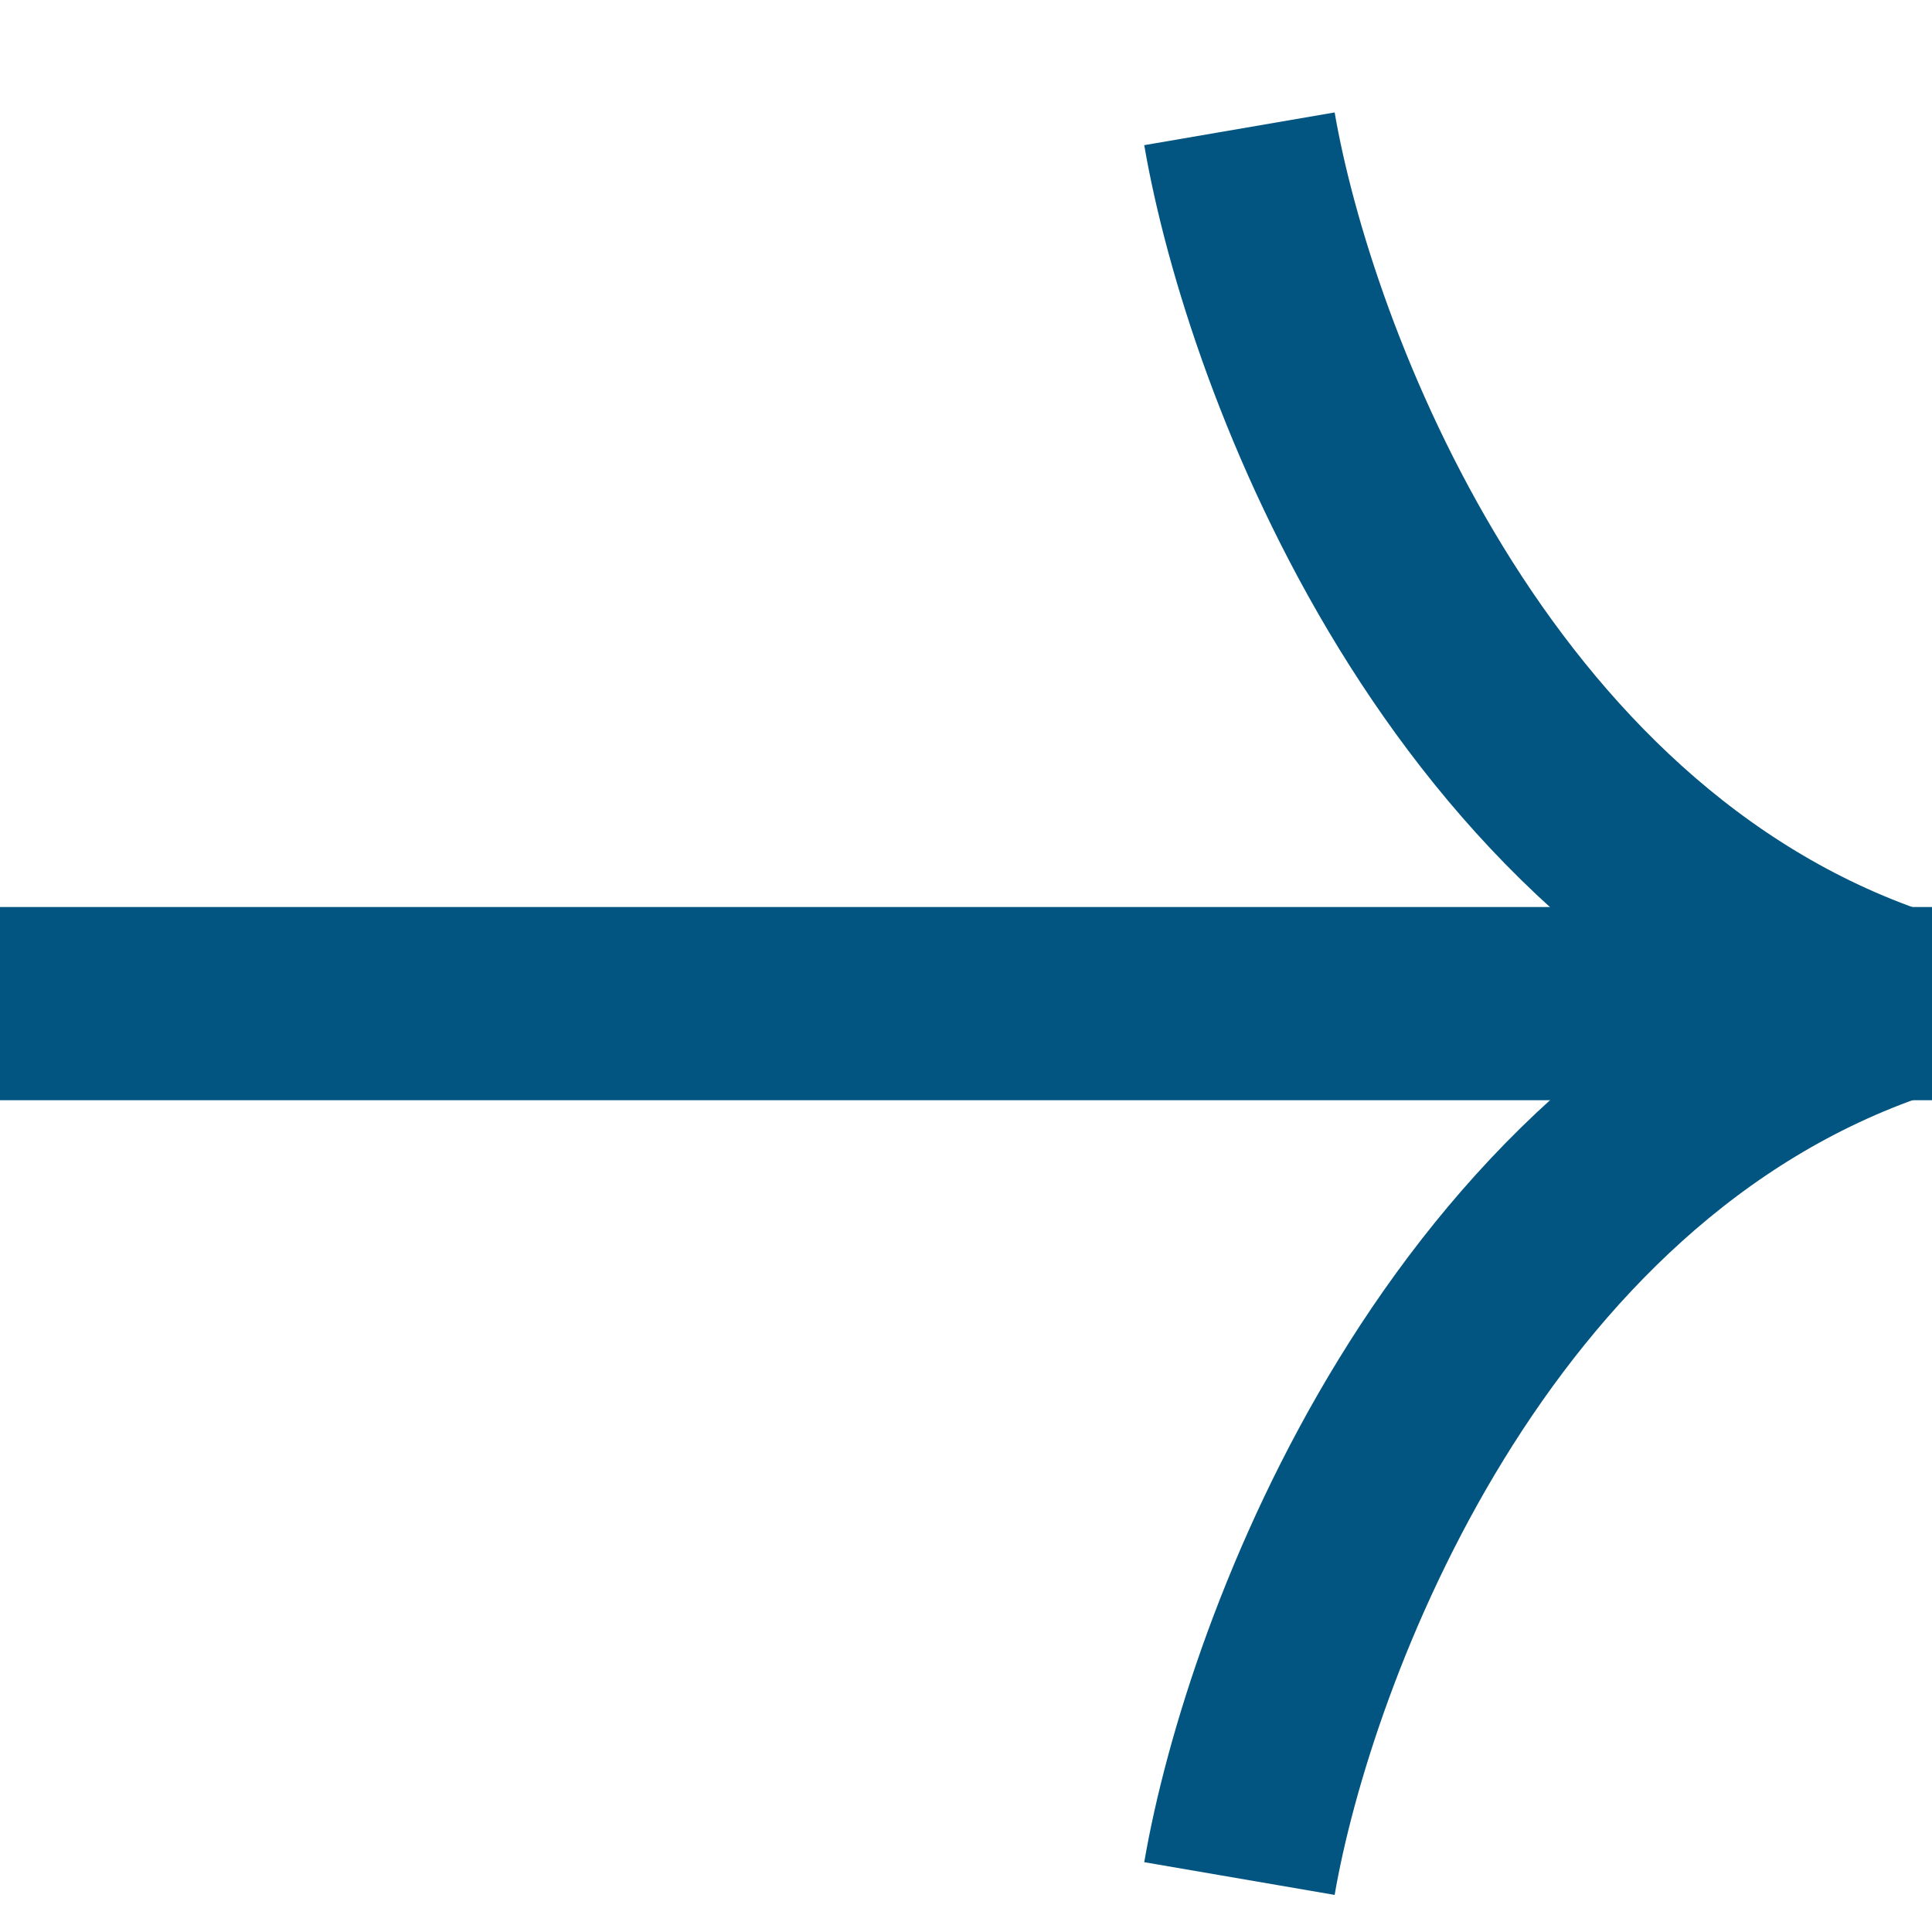
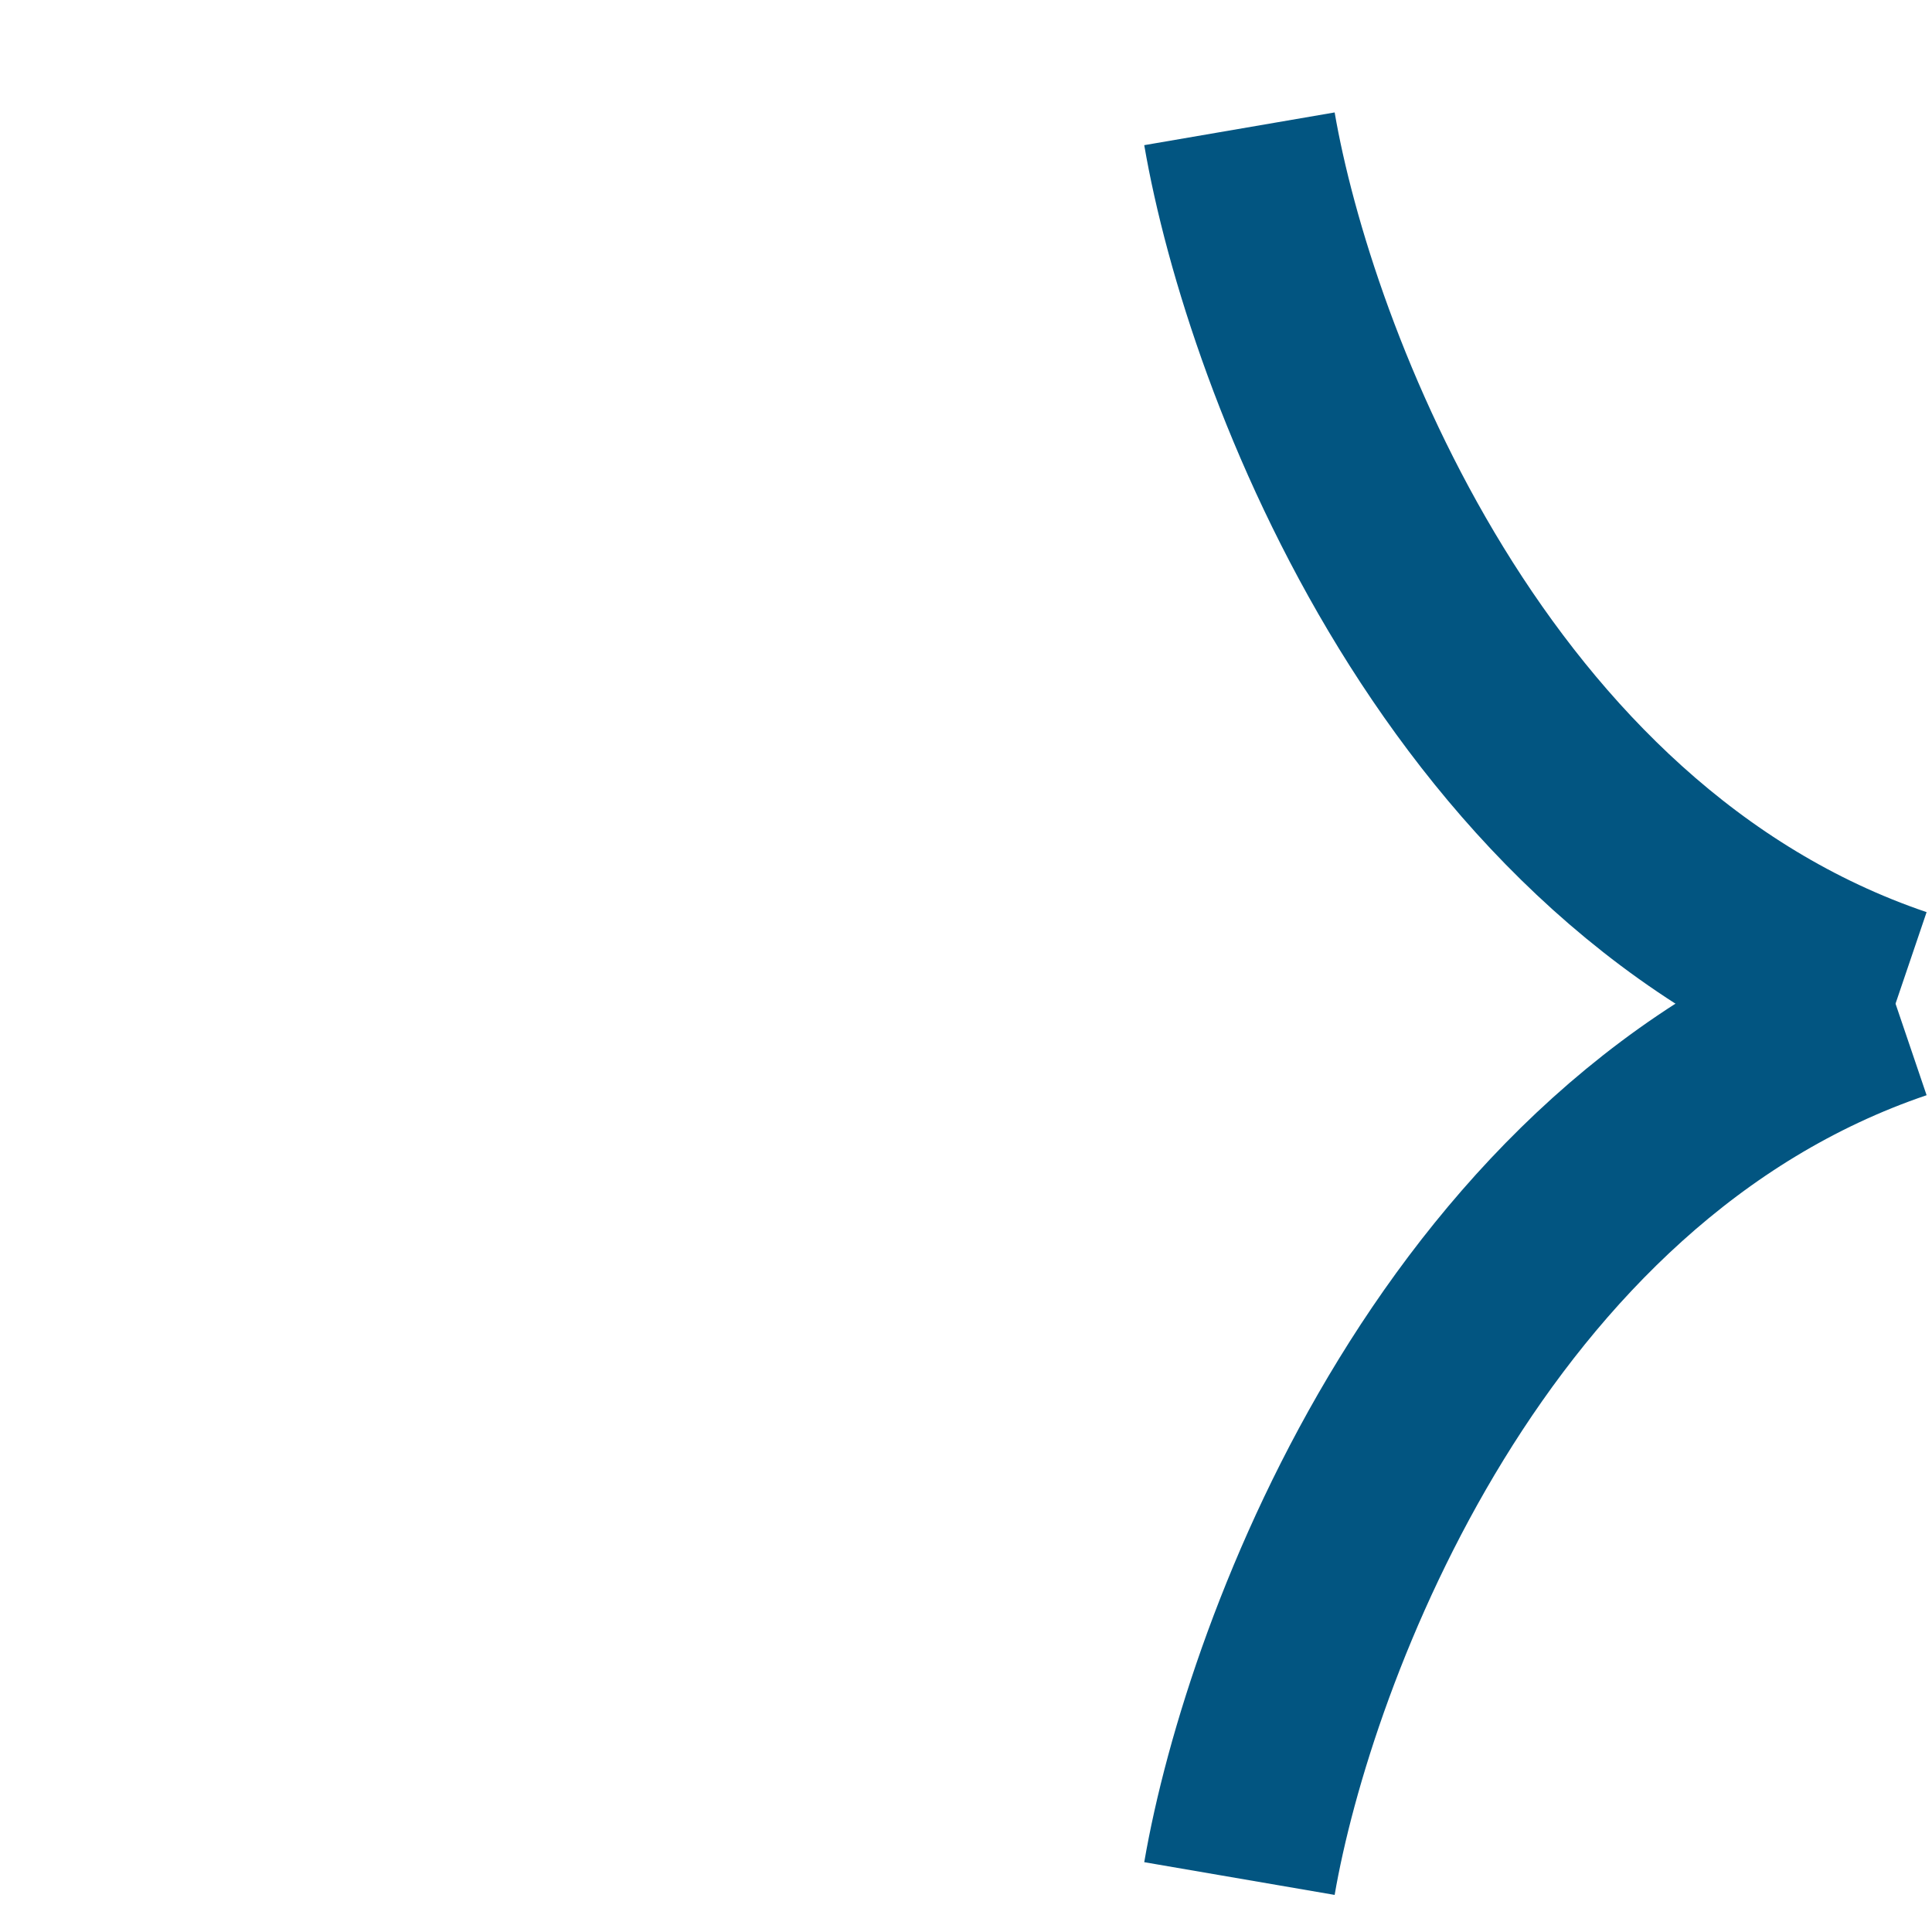
<svg xmlns="http://www.w3.org/2000/svg" width="15" height="15" viewBox="0 0 15 15" fill="none">
-   <path d="M0 7.792H15" stroke="#025581" stroke-width="1.5" />
  <path d="M9.623 1C9.931 2.792 11.382 6.66 14.717 7.792" stroke="#025581" stroke-width="1.5" />
  <path d="M9.623 14.585C9.931 12.793 11.382 8.925 14.717 7.793" stroke="#025581" stroke-width="1.5" />
</svg>